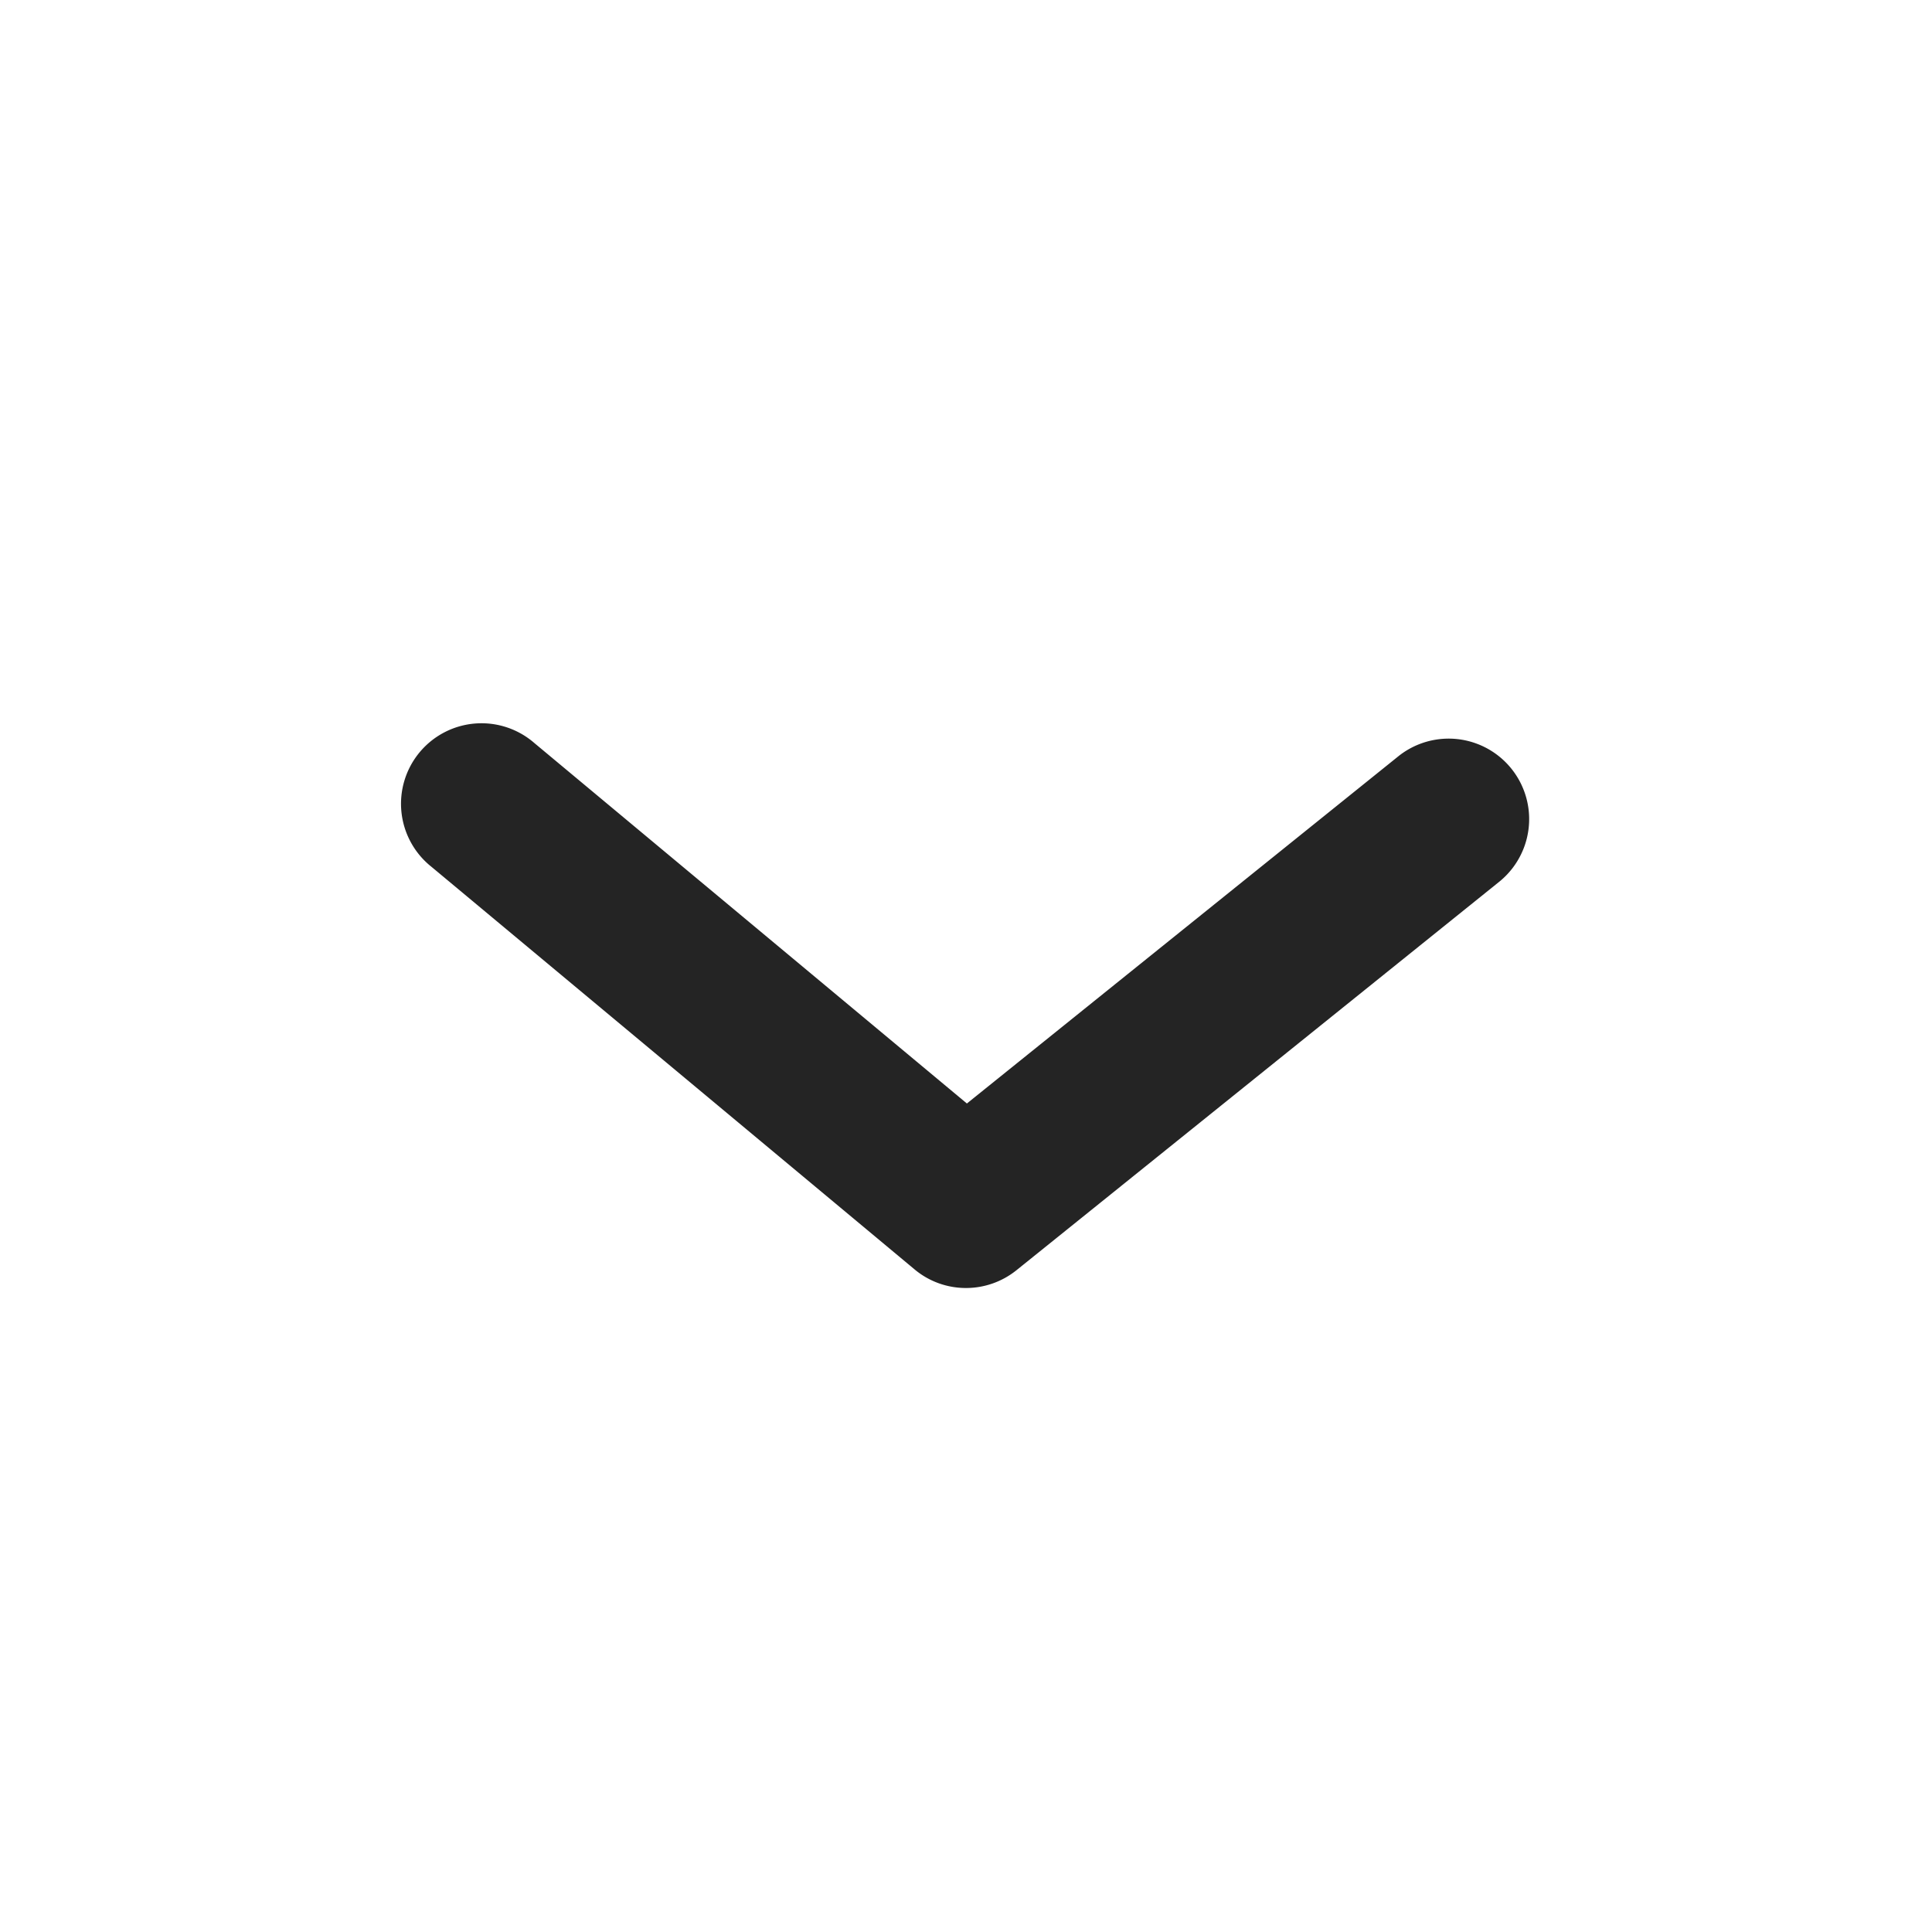
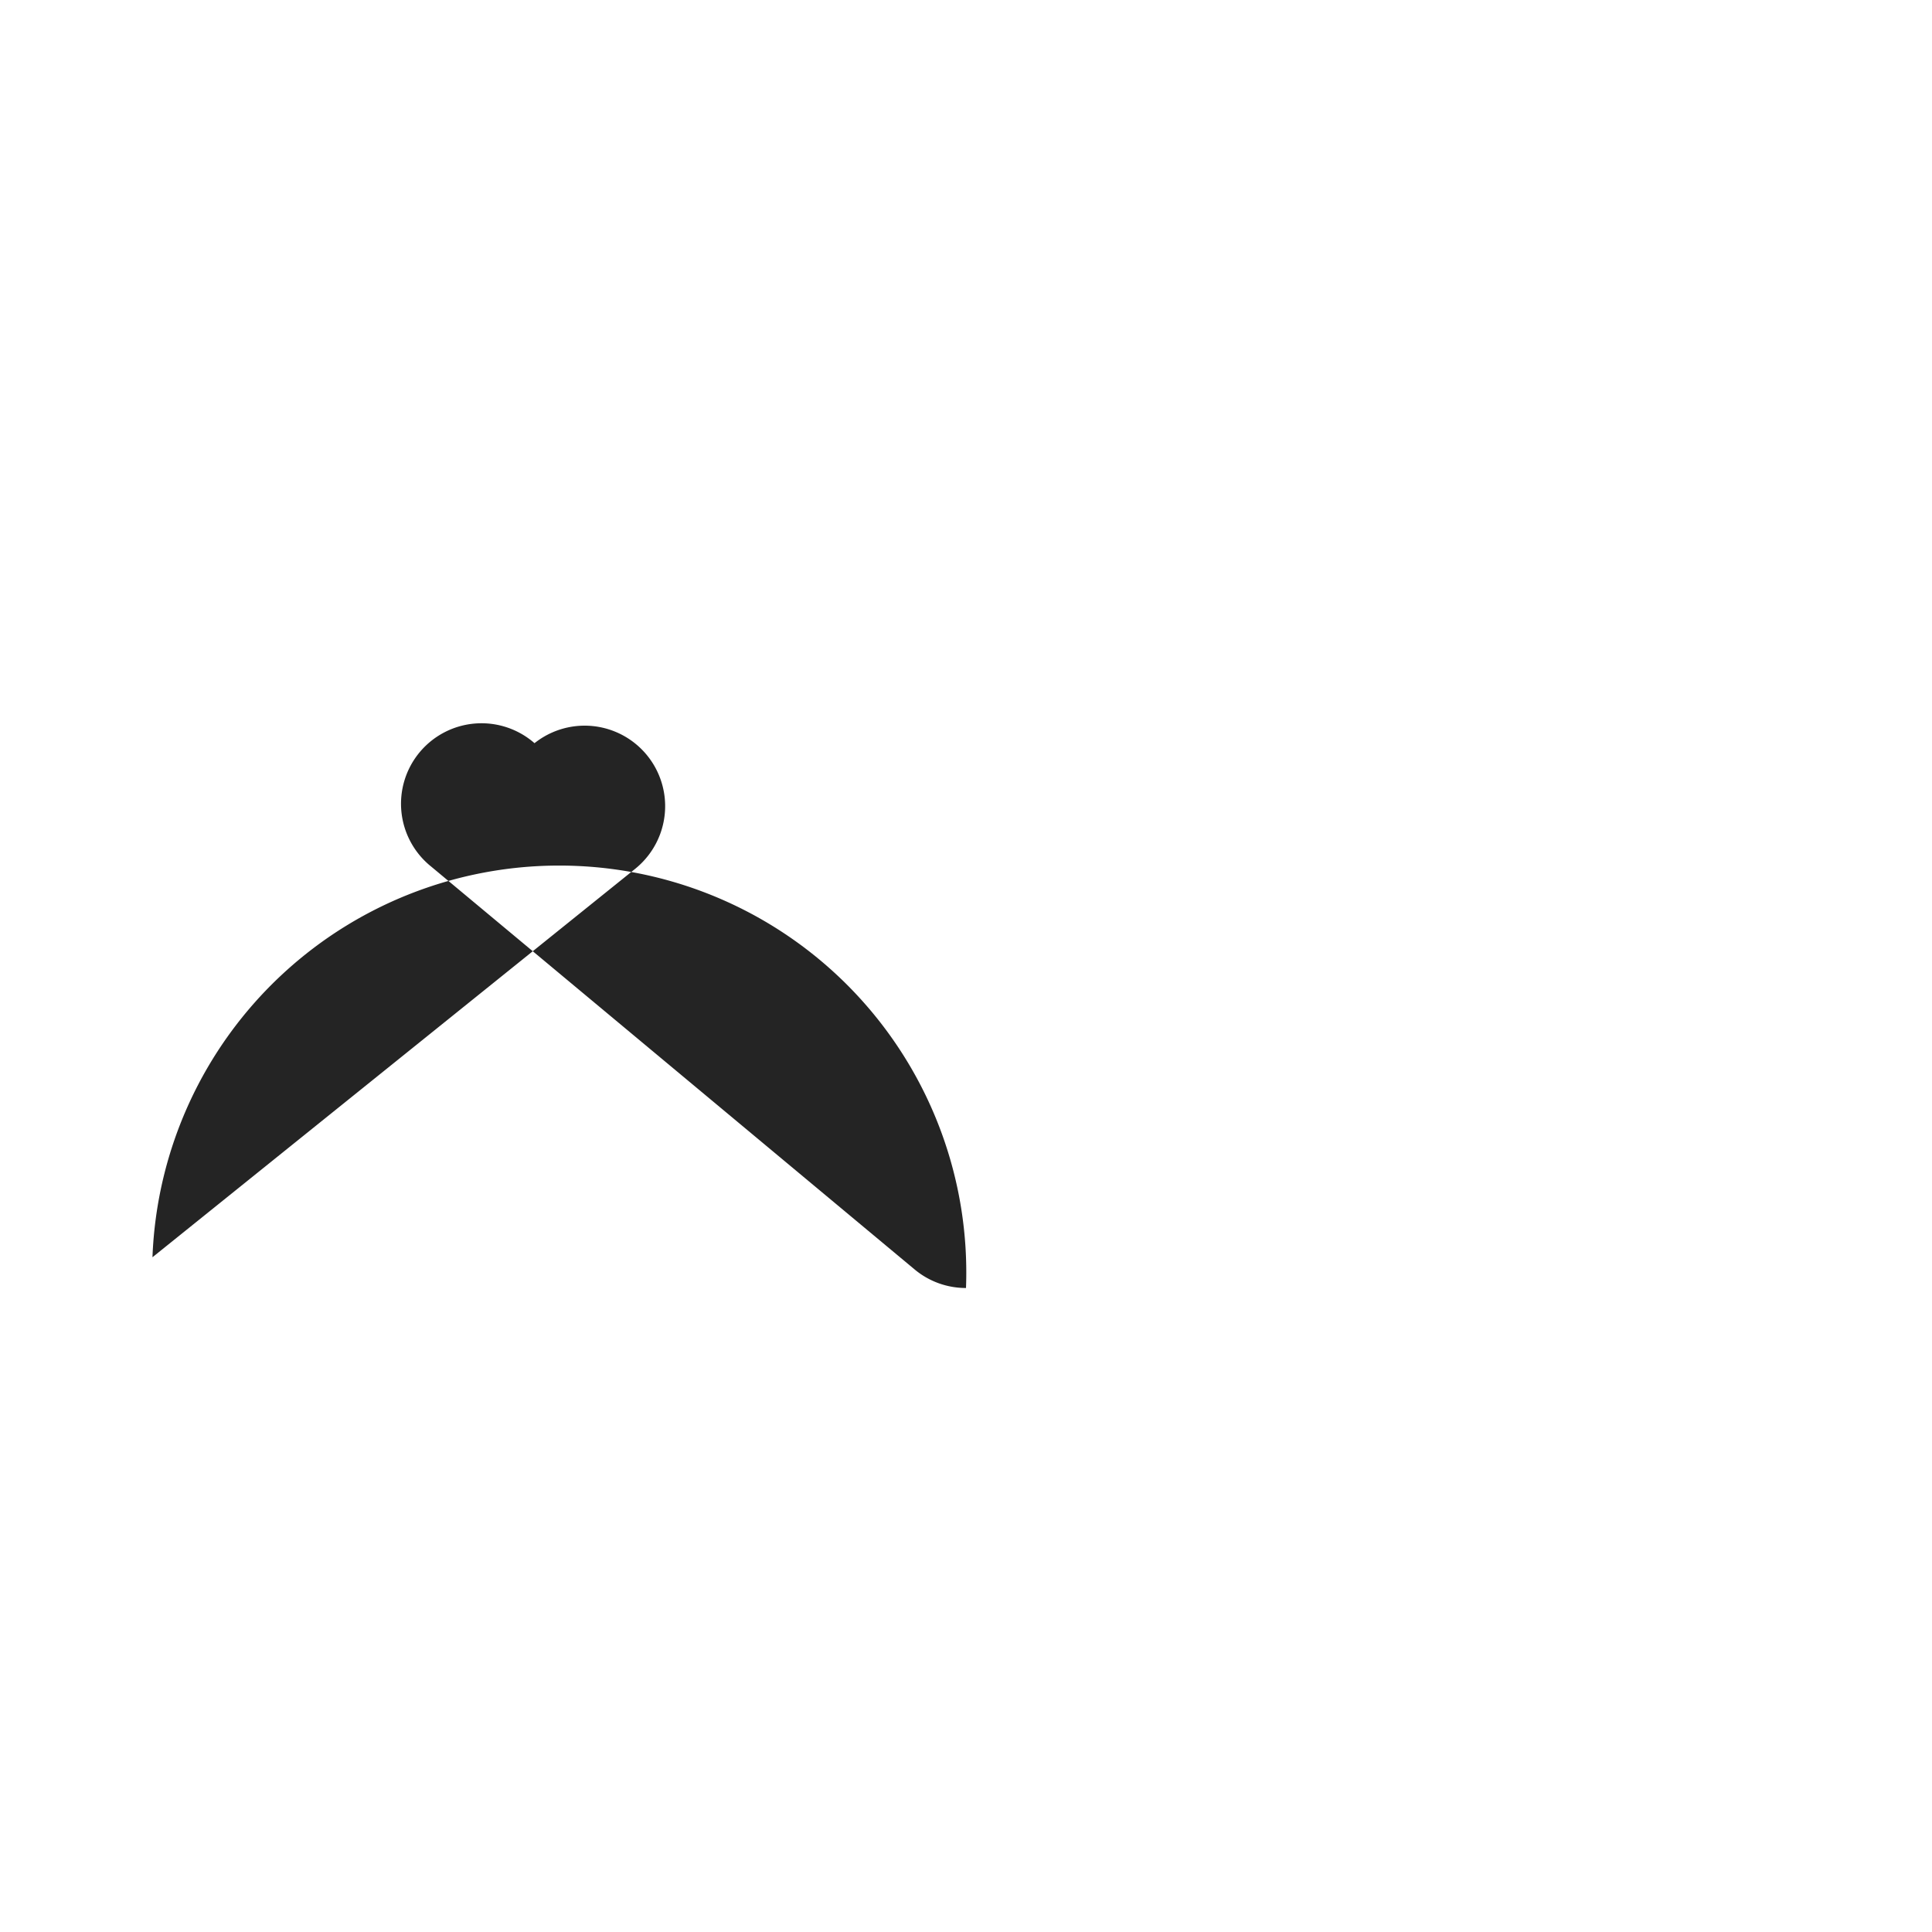
<svg xmlns="http://www.w3.org/2000/svg" width="24" height="24" viewBox="0 0 24 24">
-   <path d="M12 16a.993.993 0 0 1-.64-.232l-6-5a1 1 0 1 1 1.28-1.536l5.371 4.476 5.362-4.315a1 1 0 0 1 1.254 1.558l-6 4.828A1 1 0 0 1 12 16" fill="#242424" fill-rule="evenodd" />
+   <path d="M12 16a.993.993 0 0 1-.64-.232l-6-5a1 1 0 1 1 1.28-1.536a1 1 0 0 1 1.254 1.558l-6 4.828A1 1 0 0 1 12 16" fill="#242424" fill-rule="evenodd" />
</svg>